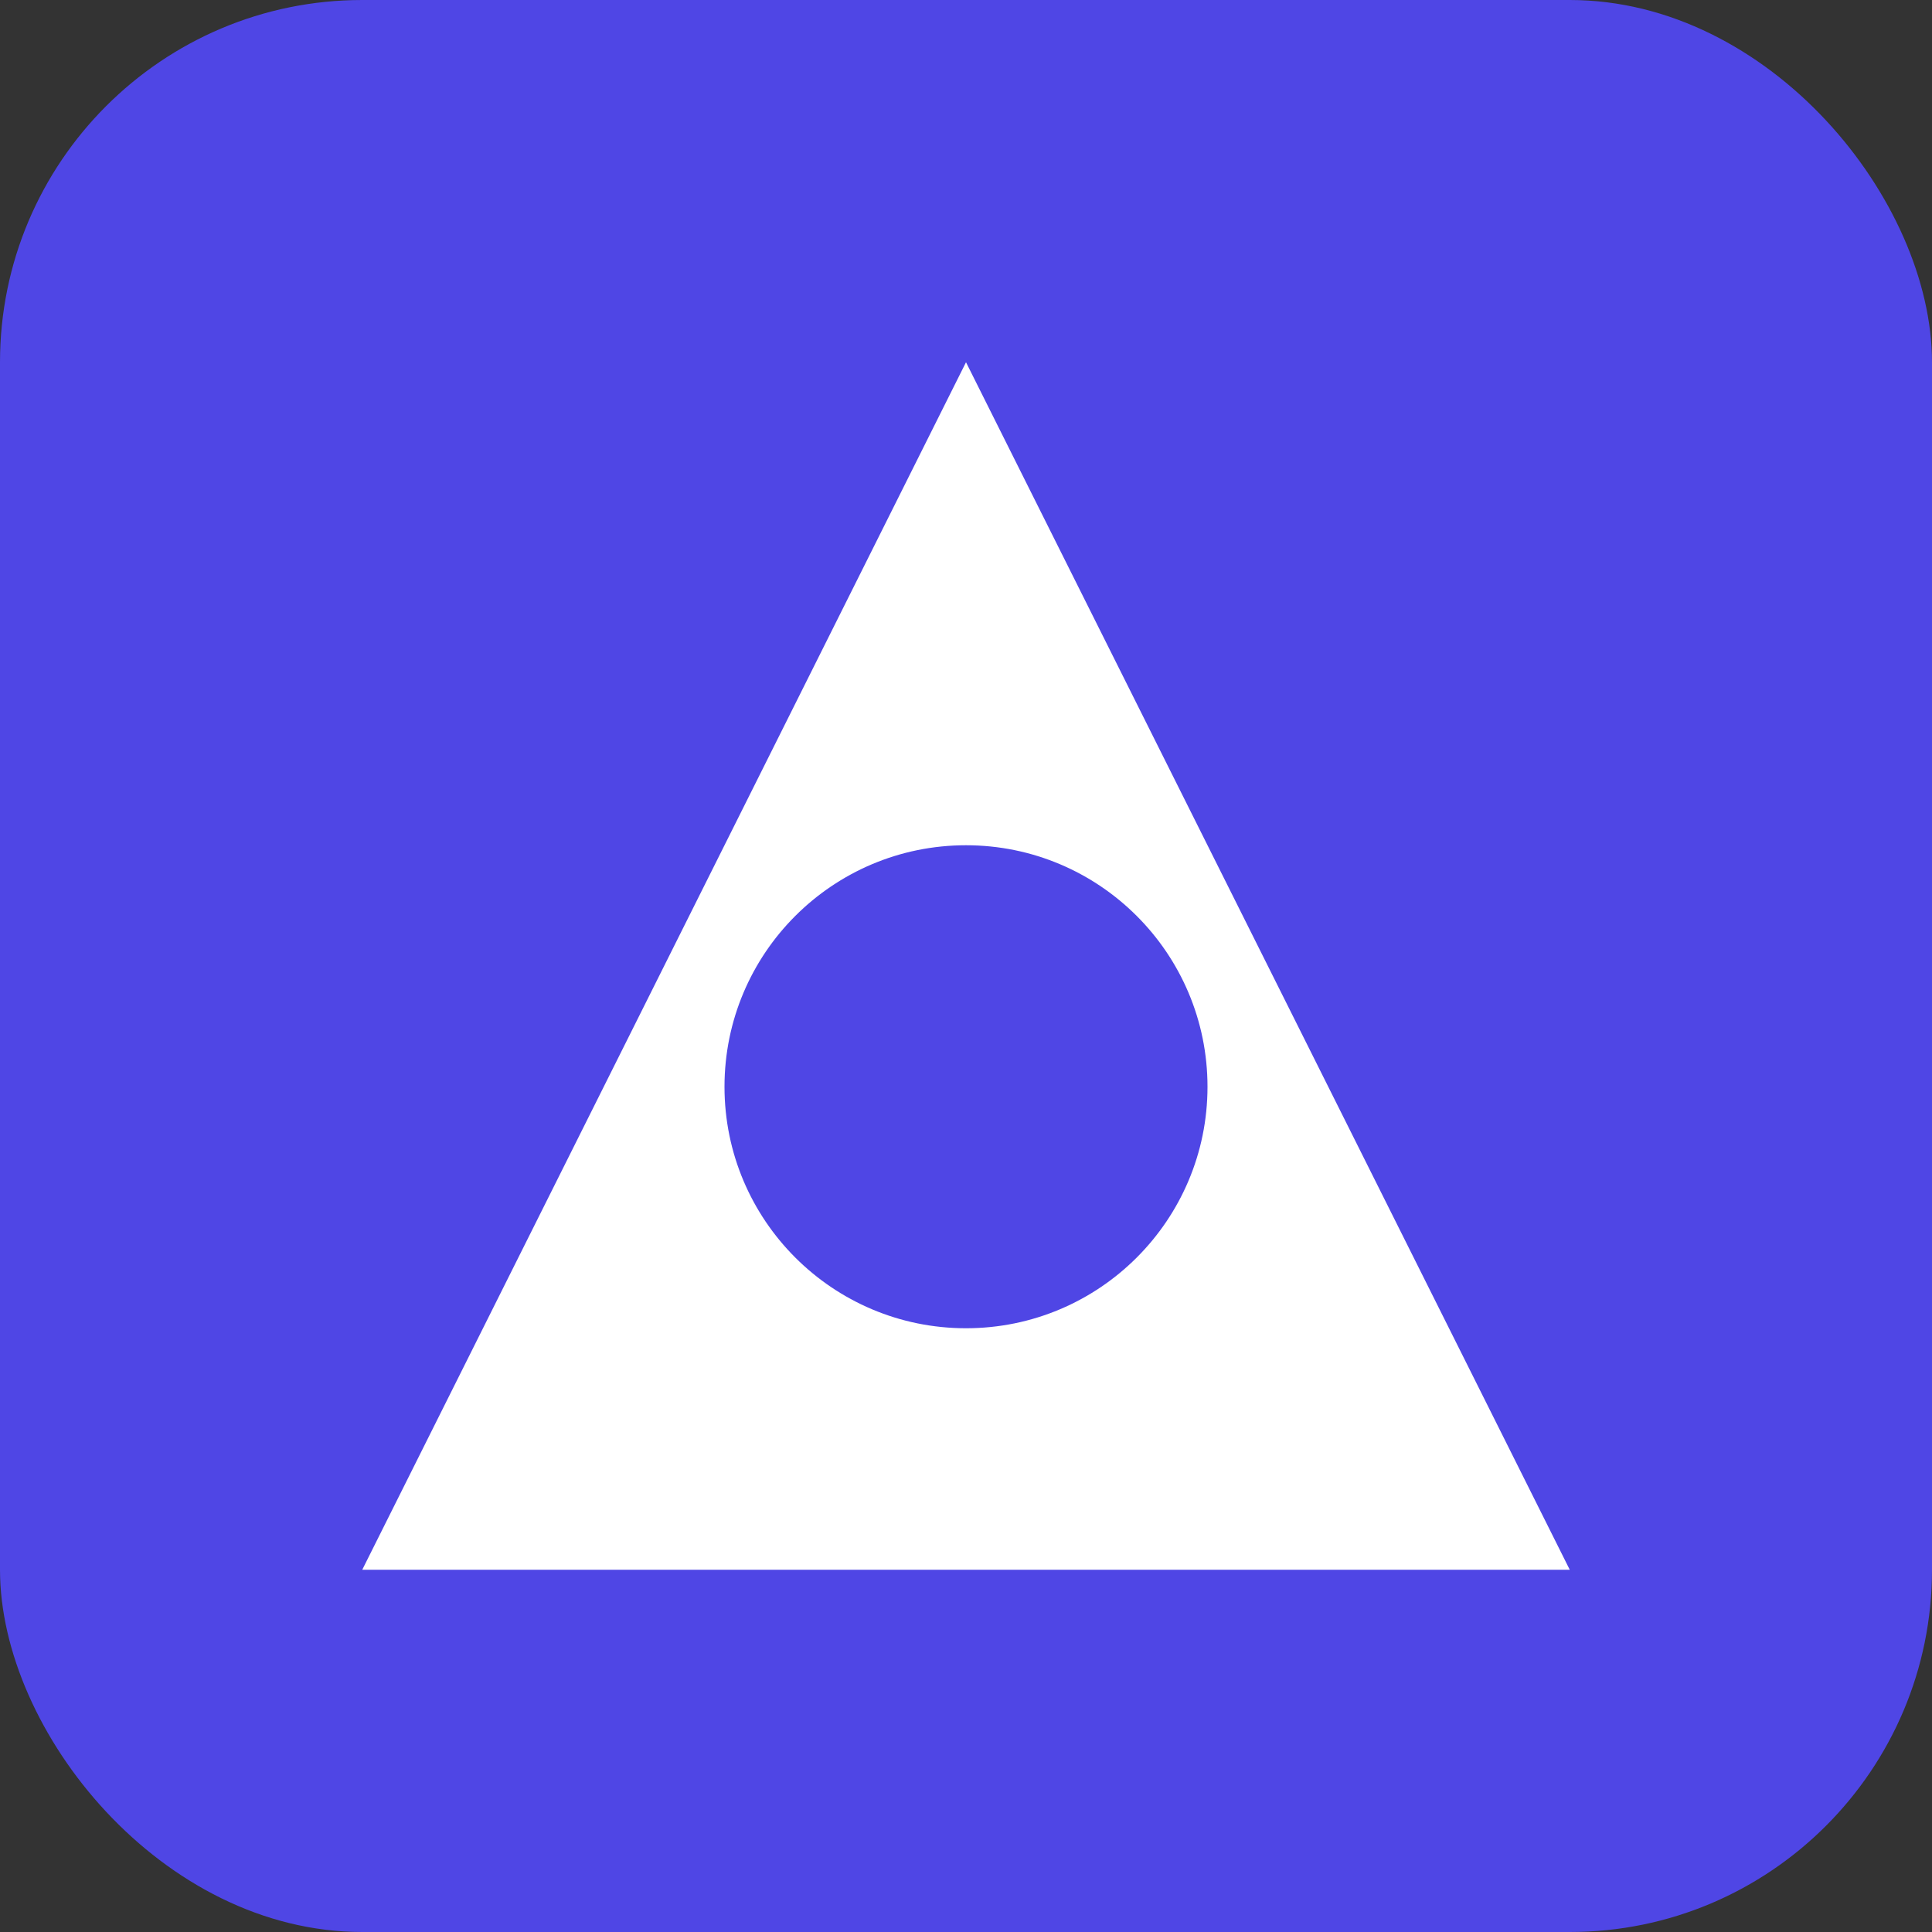
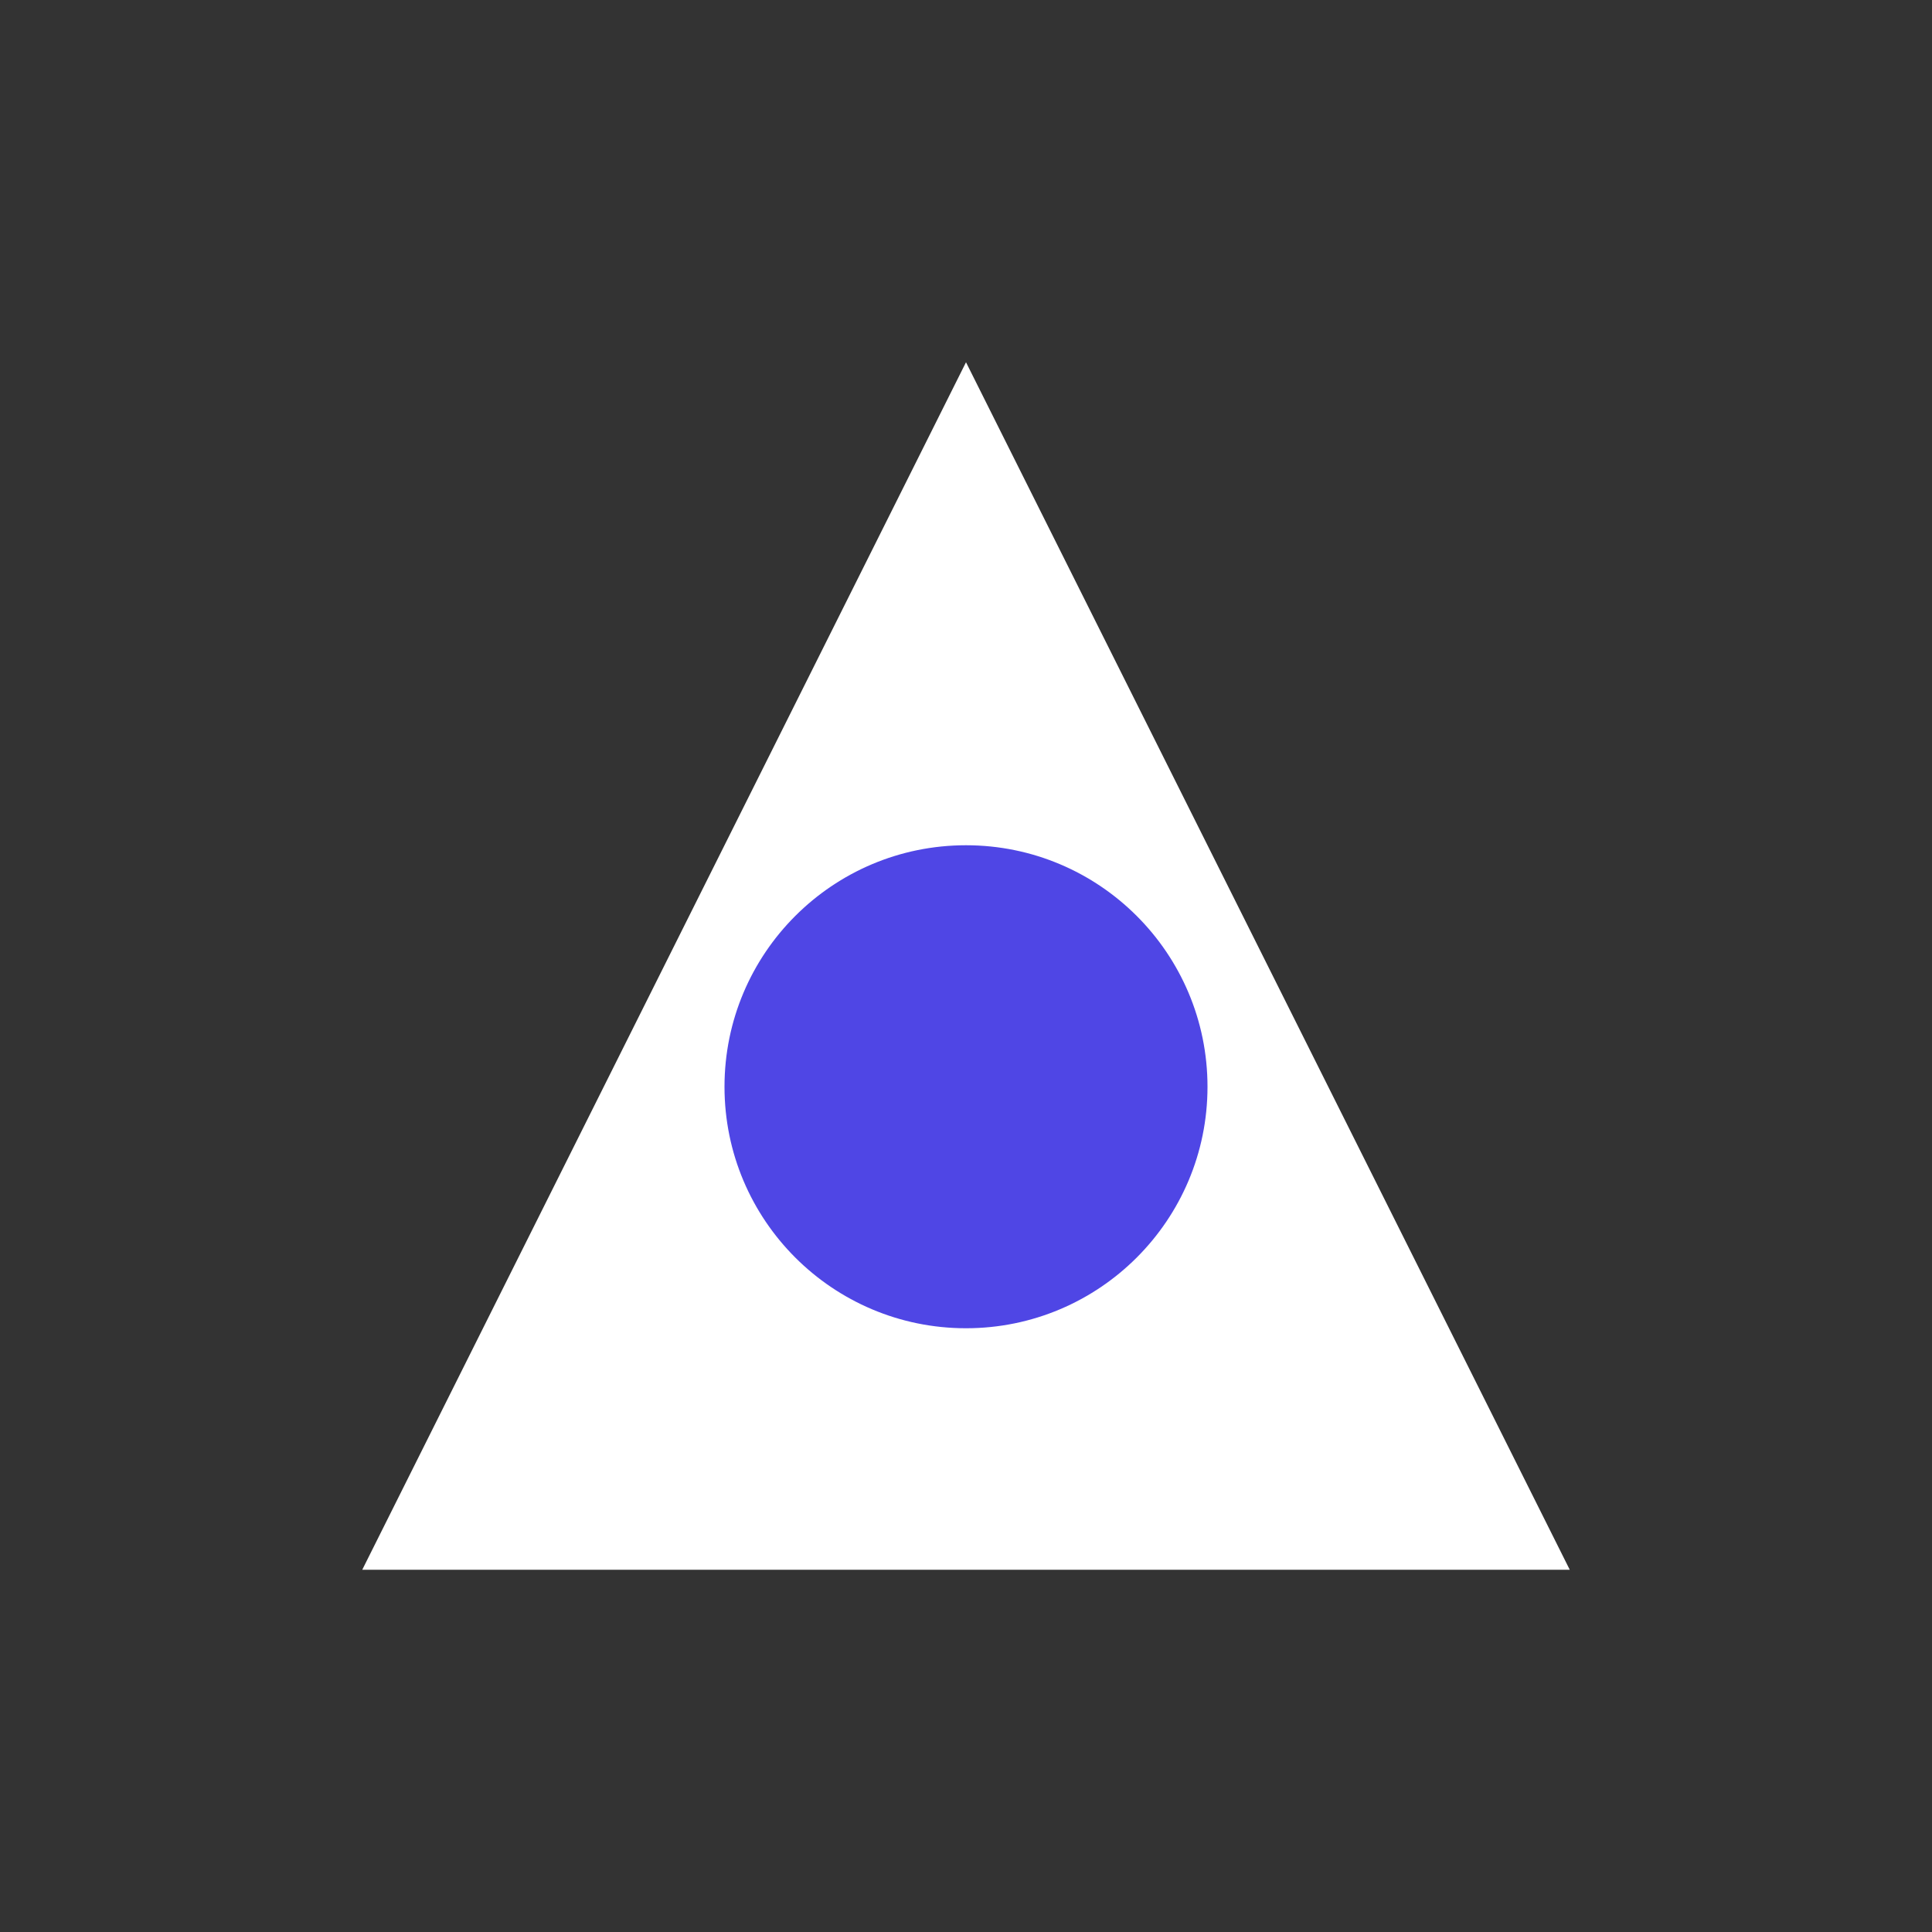
<svg xmlns="http://www.w3.org/2000/svg" viewBox="0 0 32 32" fill="none">
  <rect x="0" y="0" width="32" height="32" fill="#333333" stroke="none" />
-   <rect width="32" height="32" rx="6" fill="#4F46E5" />
  <path d="M16 6L26 26H6L16 6Z" fill="white" />
  <circle cx="16" cy="18" r="4" fill="#4F46E5" />
</svg>